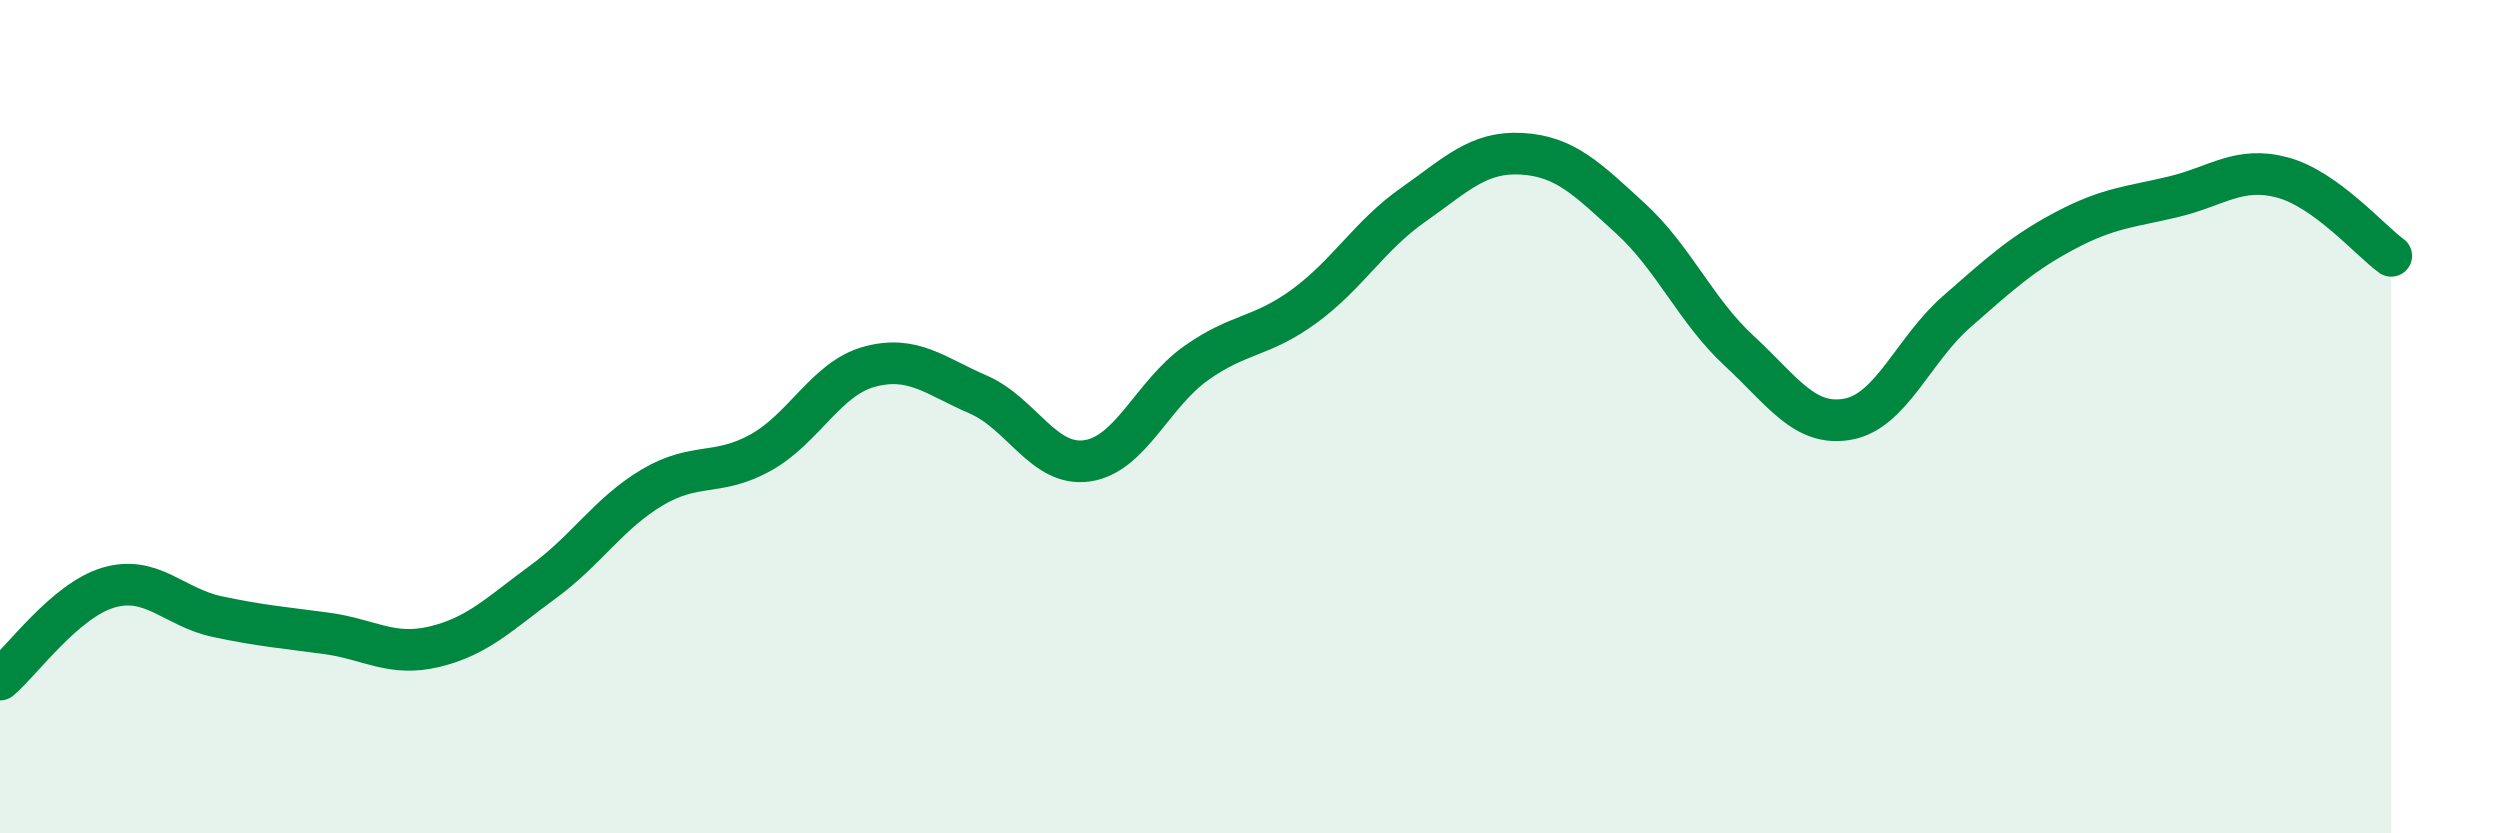
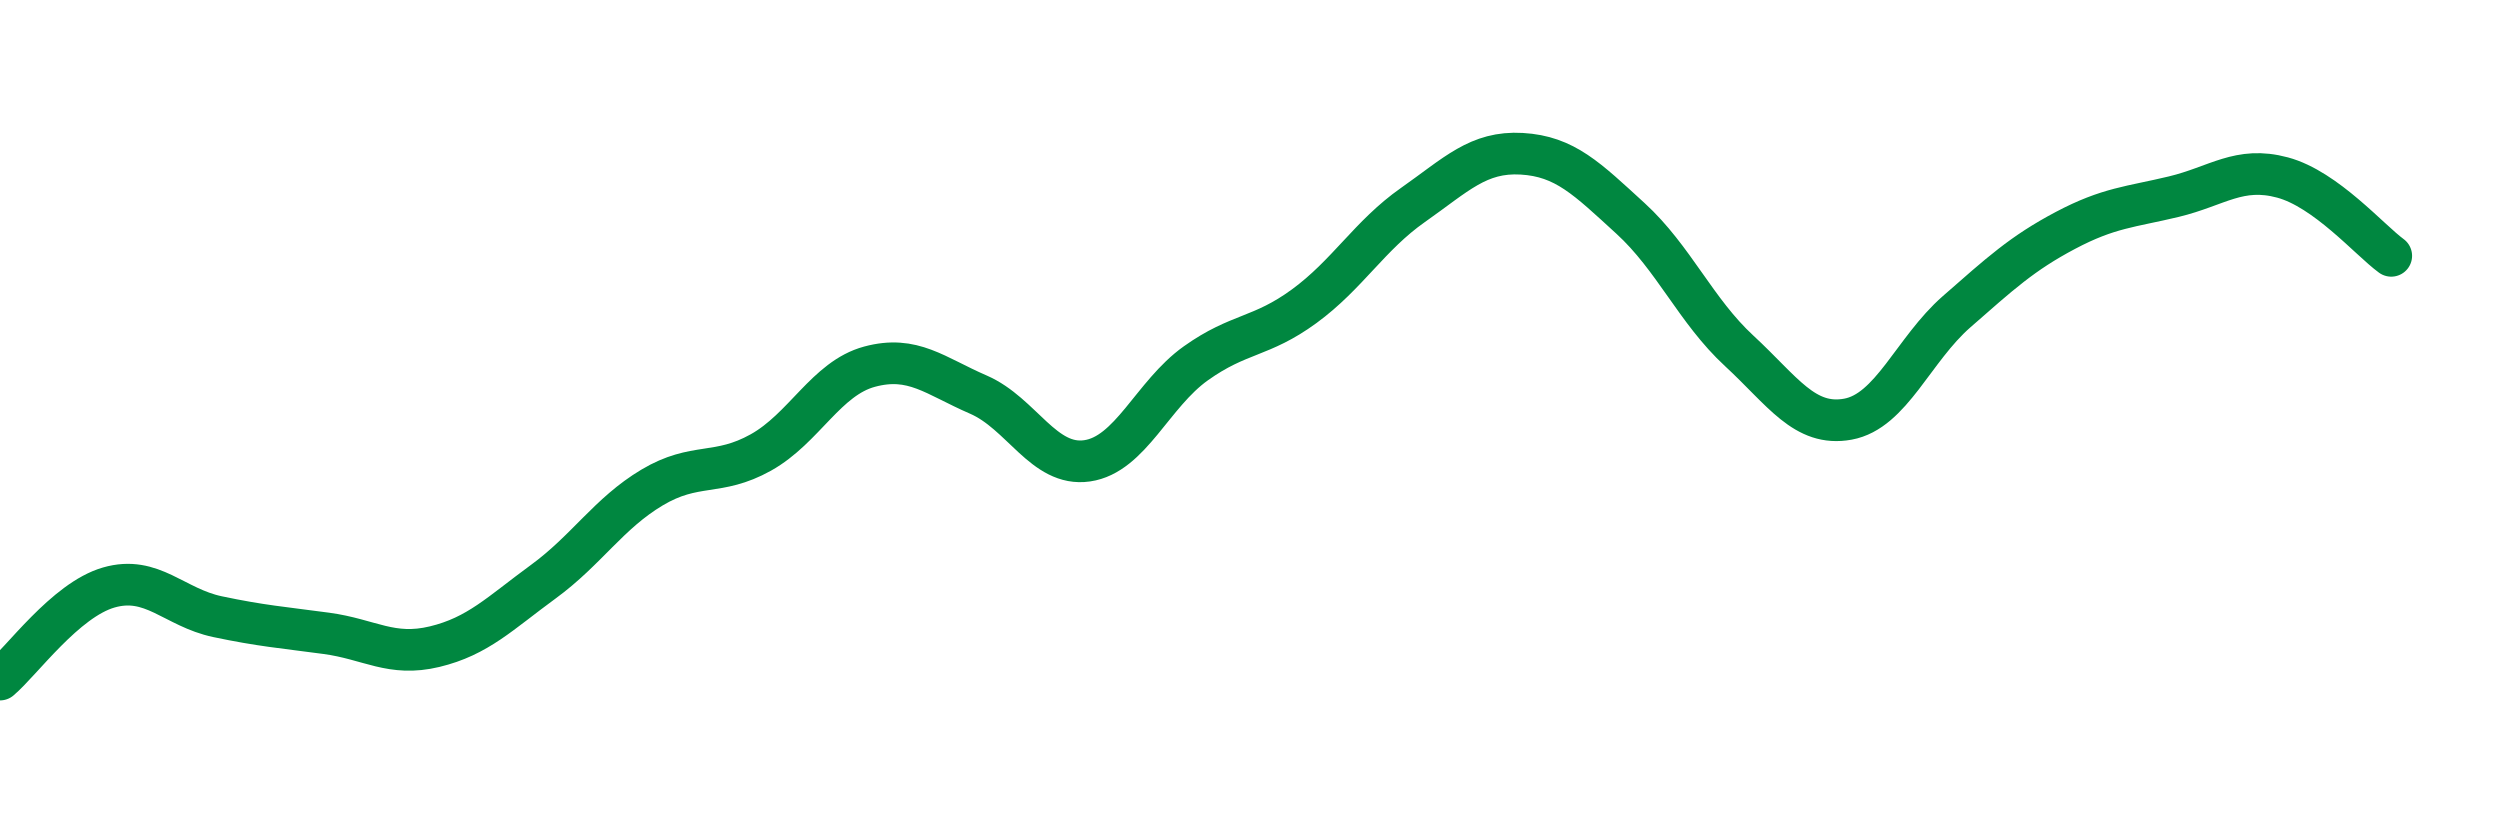
<svg xmlns="http://www.w3.org/2000/svg" width="60" height="20" viewBox="0 0 60 20">
-   <path d="M 0,16.31 C 0.52,15.87 1.57,14.4 2.61,14.1 C 3.65,13.8 4.18,14.58 5.22,14.8 C 6.26,15.02 6.79,15.06 7.83,15.2 C 8.87,15.34 9.39,15.77 10.43,15.52 C 11.47,15.27 12,14.72 13.04,13.96 C 14.08,13.2 14.61,12.32 15.65,11.7 C 16.69,11.08 17.22,11.44 18.26,10.86 C 19.3,10.28 19.83,9.08 20.87,8.8 C 21.91,8.52 22.44,9.02 23.48,9.47 C 24.52,9.92 25.05,11.21 26.09,11.06 C 27.13,10.91 27.66,9.46 28.7,8.72 C 29.74,7.98 30.26,8.11 31.3,7.35 C 32.34,6.59 32.87,5.65 33.91,4.92 C 34.95,4.19 35.48,3.63 36.52,3.69 C 37.56,3.75 38.09,4.29 39.13,5.24 C 40.17,6.19 40.7,7.46 41.74,8.42 C 42.78,9.38 43.31,10.25 44.35,10.06 C 45.39,9.87 45.92,8.39 46.96,7.48 C 48,6.57 48.53,6.08 49.57,5.53 C 50.61,4.98 51.13,4.97 52.17,4.72 C 53.21,4.47 53.74,3.98 54.78,4.26 C 55.82,4.54 56.87,5.76 57.39,6.14L57.39 20L0 20Z" fill="#008740" opacity="0.1" stroke-linecap="round" stroke-linejoin="round" />
  <path d="M 0,16.31 C 0.52,15.87 1.57,14.4 2.61,14.1 C 3.65,13.8 4.18,14.58 5.22,14.8 C 6.26,15.02 6.79,15.06 7.83,15.2 C 8.87,15.34 9.39,15.77 10.43,15.52 C 11.47,15.27 12,14.72 13.04,13.96 C 14.08,13.2 14.61,12.32 15.65,11.7 C 16.69,11.08 17.22,11.44 18.26,10.86 C 19.3,10.28 19.83,9.08 20.87,8.8 C 21.91,8.52 22.44,9.02 23.48,9.47 C 24.52,9.92 25.05,11.21 26.09,11.06 C 27.13,10.91 27.66,9.46 28.7,8.72 C 29.74,7.98 30.26,8.11 31.3,7.35 C 32.34,6.59 32.87,5.65 33.91,4.92 C 34.95,4.19 35.48,3.63 36.52,3.69 C 37.56,3.75 38.09,4.29 39.13,5.24 C 40.17,6.19 40.7,7.46 41.74,8.42 C 42.78,9.38 43.31,10.25 44.35,10.06 C 45.39,9.87 45.92,8.39 46.96,7.48 C 48,6.57 48.53,6.08 49.57,5.53 C 50.61,4.98 51.13,4.97 52.17,4.72 C 53.21,4.47 53.74,3.98 54.78,4.26 C 55.82,4.54 56.87,5.76 57.39,6.14" stroke="#008740" stroke-width="1" fill="none" stroke-linecap="round" stroke-linejoin="round" />
</svg>